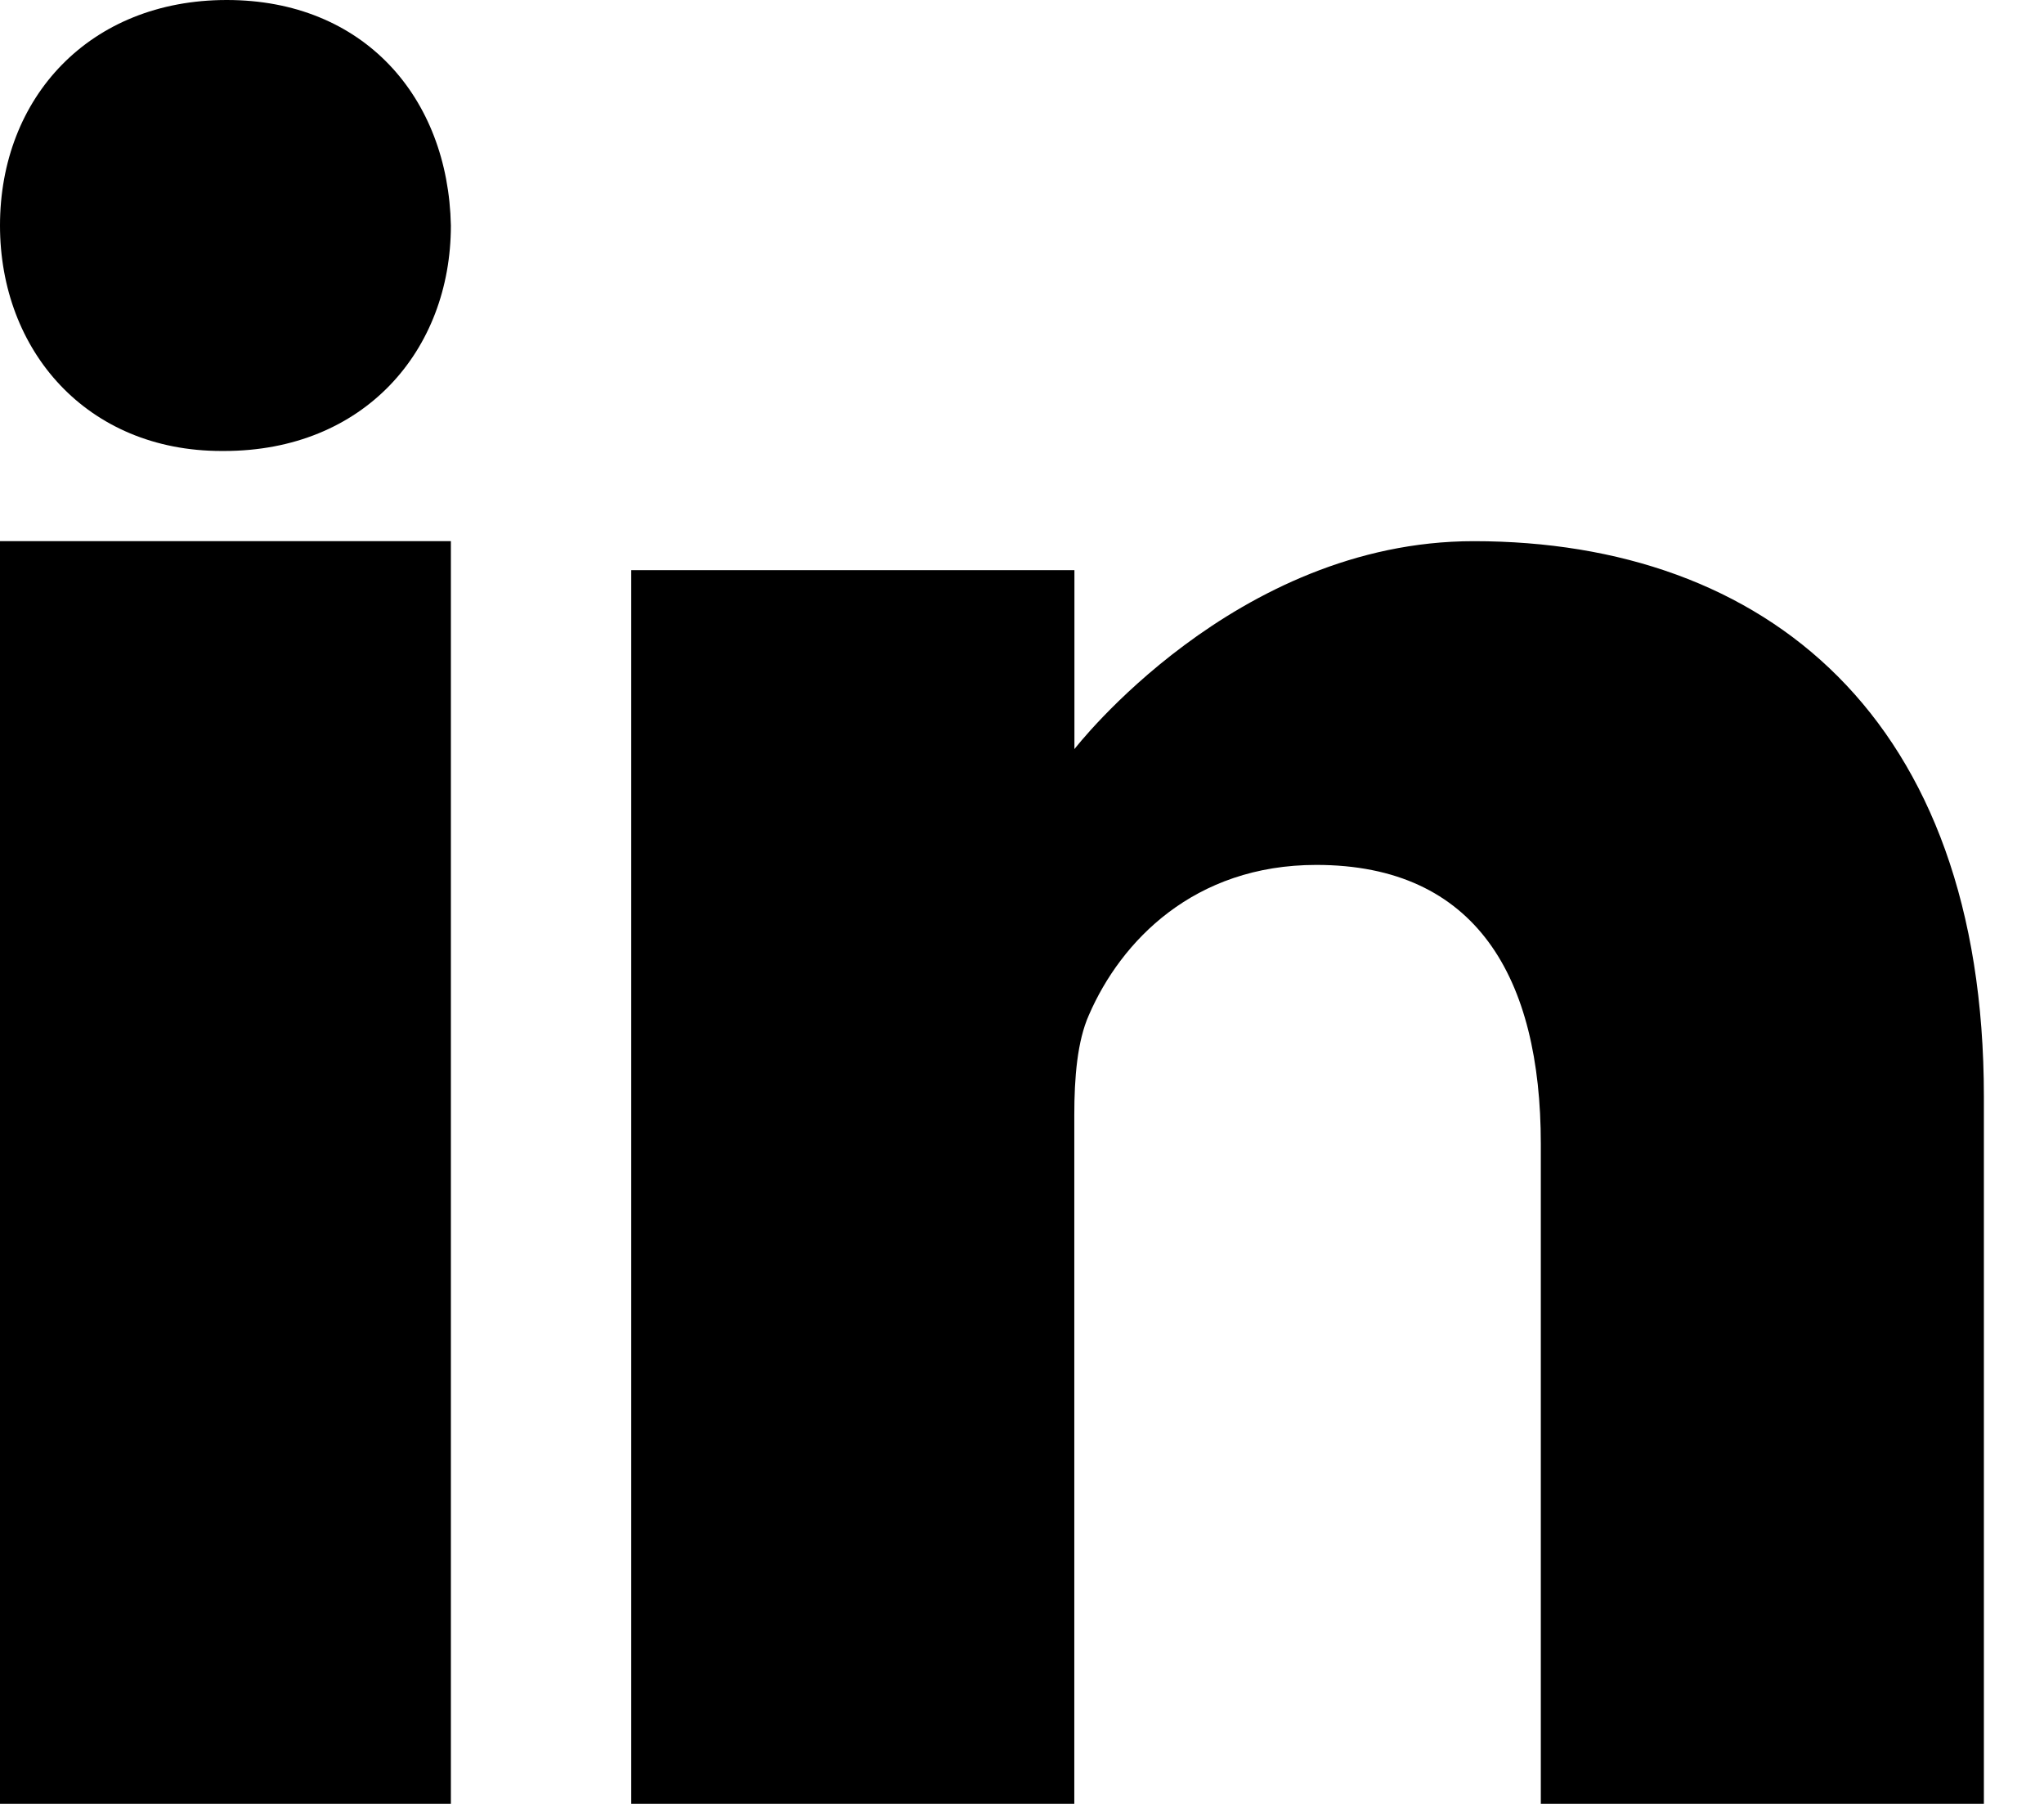
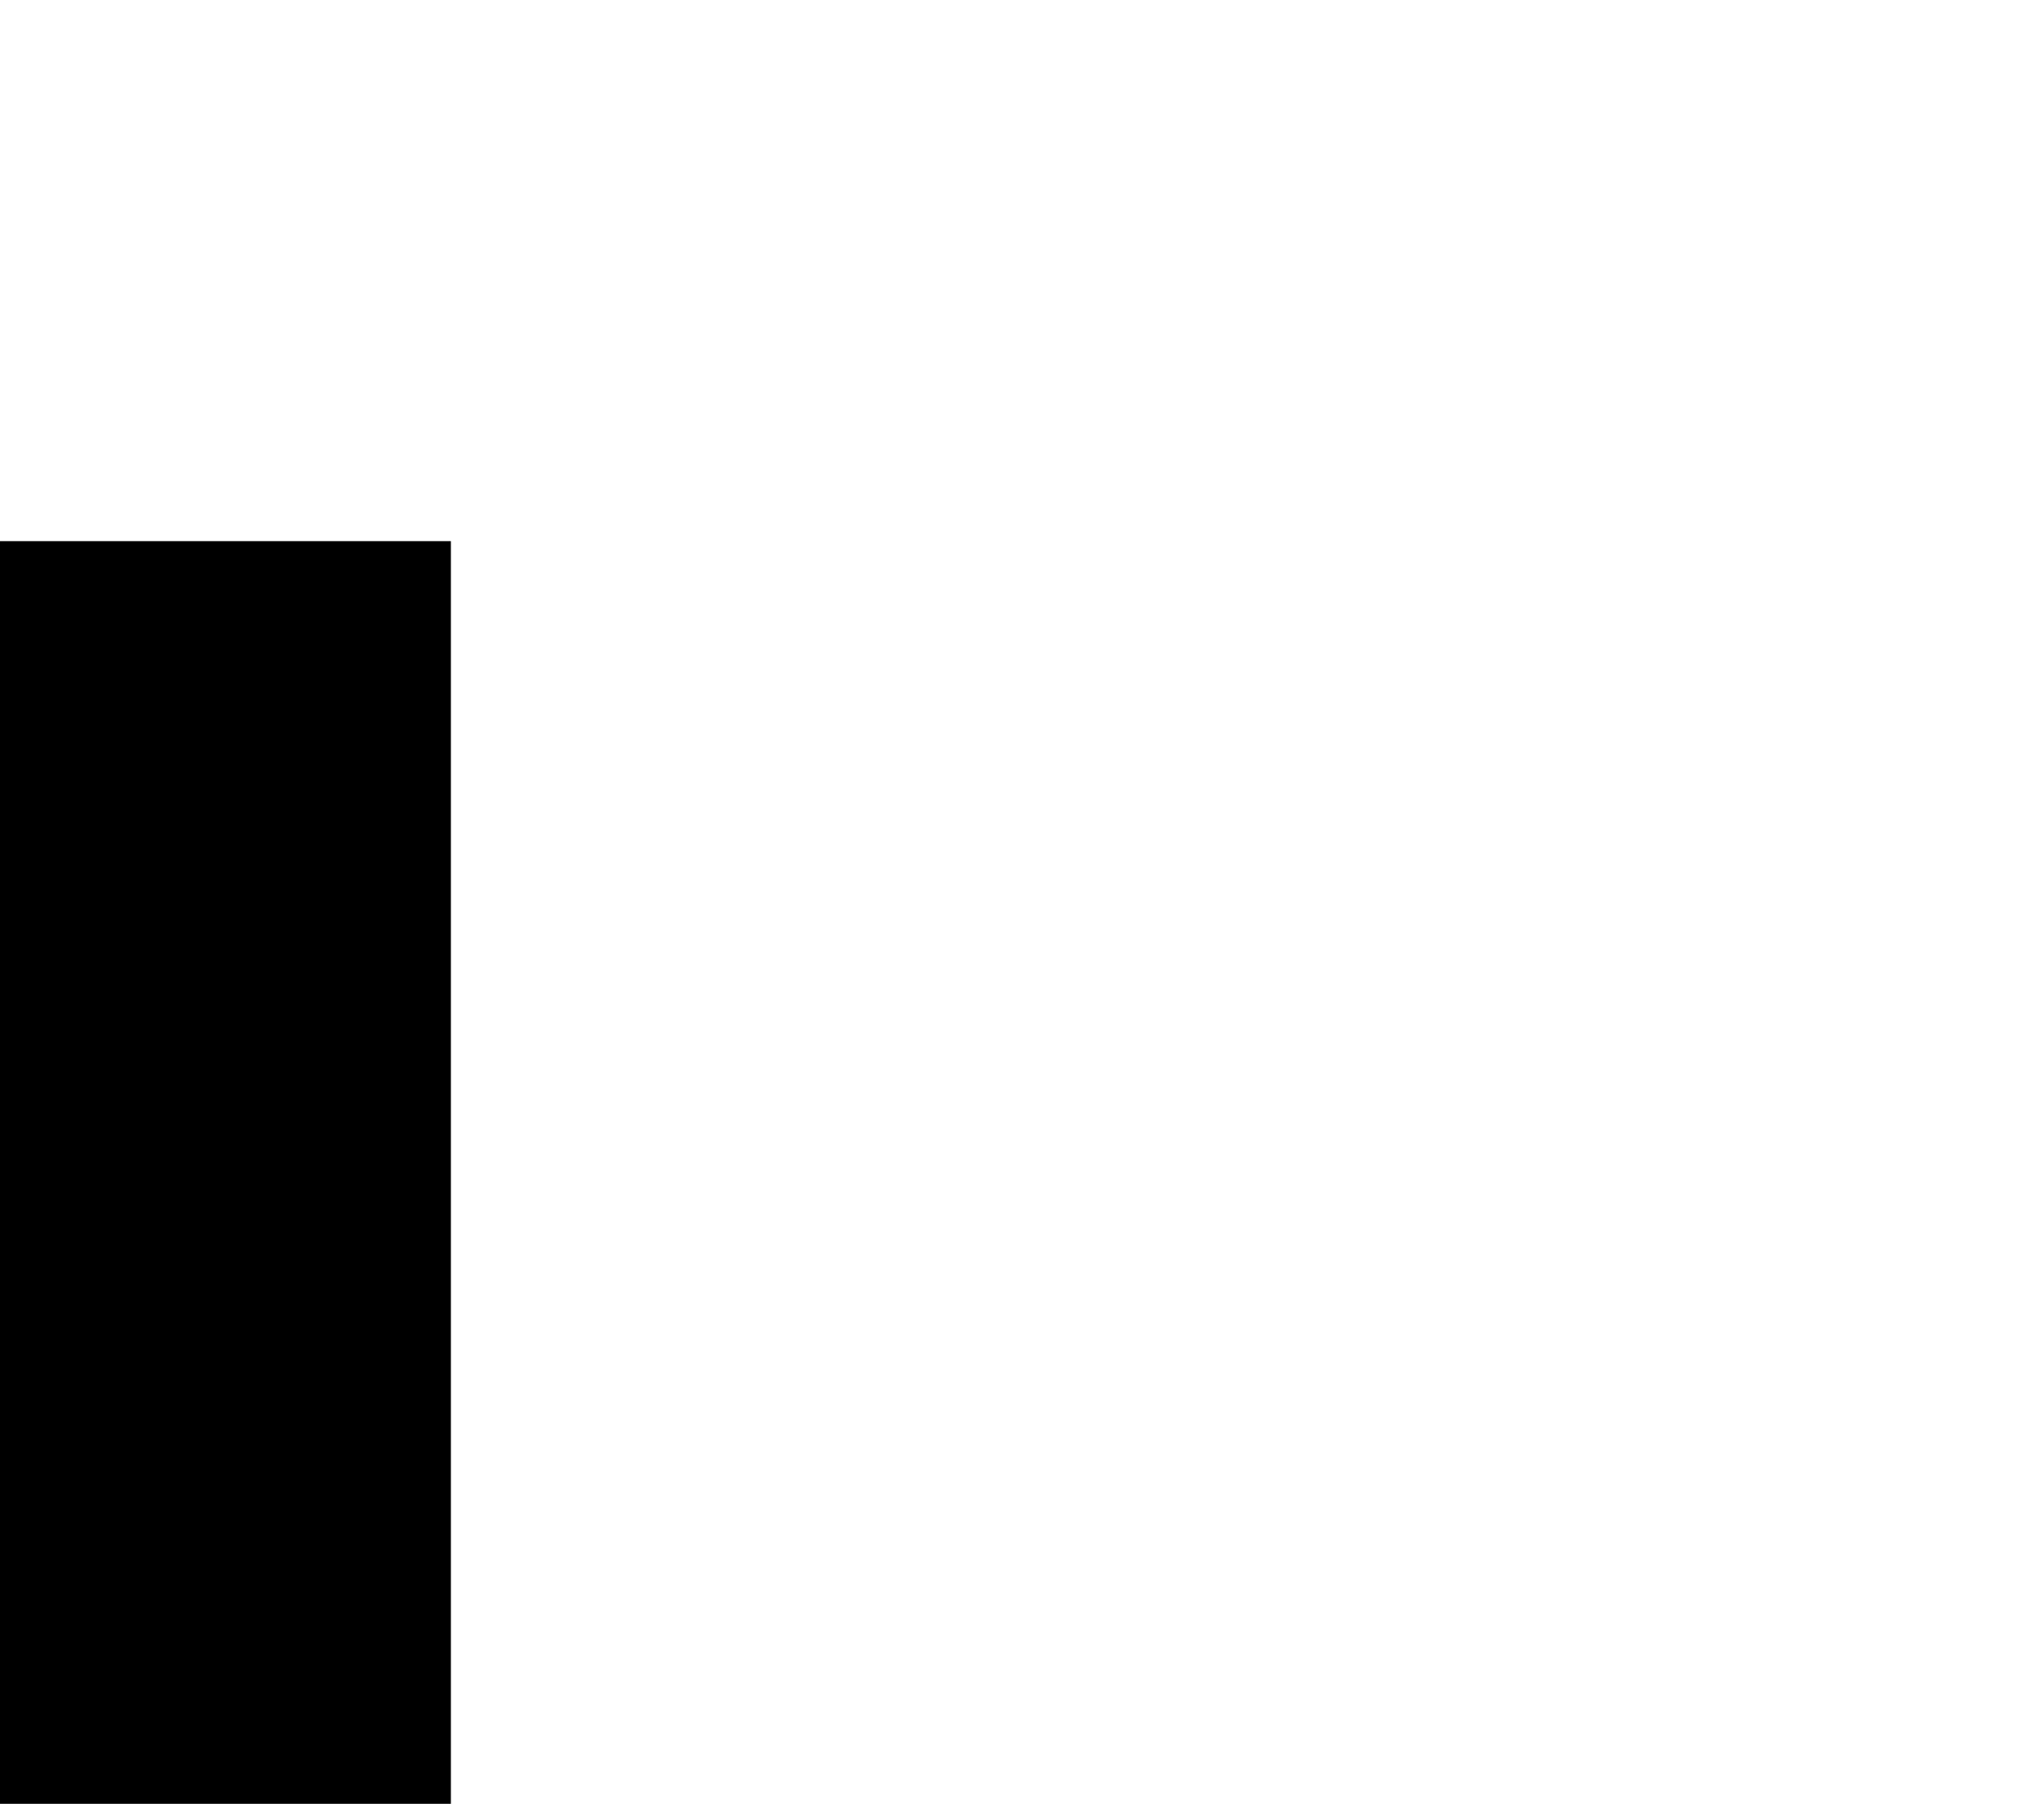
<svg xmlns="http://www.w3.org/2000/svg" width="17px" height="15px" viewBox="0 0 17 15" version="1.1">
  <title>C09DF31D-0BBE-43F5-BF86-56929FEED22C</title>
  <defs>
    <filter id="filter-1">
      <feColorMatrix in="SourceGraphic" type="matrix" values="0 0 0 0 1 0 0 0 0 0.718 0 0 0 0 0.682 0 0 0 1 0" />
    </filter>
  </defs>
  <g id="Page-1" stroke="none" stroke-width="1" fill="none" fill-rule="evenodd">
    <g id="eatica_community" transform="translate(-1206, -3864)">
      <g id="FOOTER" transform="translate(0, 3609)">
        <g id="linkedin" transform="translate(1206, 255)" filter="url(#filter-1)">
          <g>
-             <path d="M1.886,0 C0.746,0 0,0.81 0,1.875 C0,2.917 0.723,3.75 1.842,3.75 L1.864,3.75 C3.026,3.75 3.75,2.917 3.75,1.875 C3.728,0.81 3.026,0 1.886,0 Z" id="Path" fill="#000000" fill-rule="nonzero" />
            <polygon id="Path" fill="#000000" fill-rule="nonzero" points="0 4.5 3.75 4.5 3.75 15 0 15" />
-             <path d="M12.257,4.5 C10.269,4.5 8.936,6.229 8.936,6.229 L8.936,4.741 L5.25,4.741 L5.25,15 L8.935,15 L8.935,9.271 C8.935,8.964 8.959,8.658 9.057,8.439 C9.323,7.826 9.93,7.192 10.948,7.192 C12.281,7.192 12.815,8.132 12.815,9.512 L12.815,15 L16.5,15 L16.5,9.118 C16.5,5.966 14.682,4.5 12.257,4.5 Z" id="Path" fill="#000000" fill-rule="nonzero" />
          </g>
        </g>
      </g>
    </g>
  </g>
</svg>